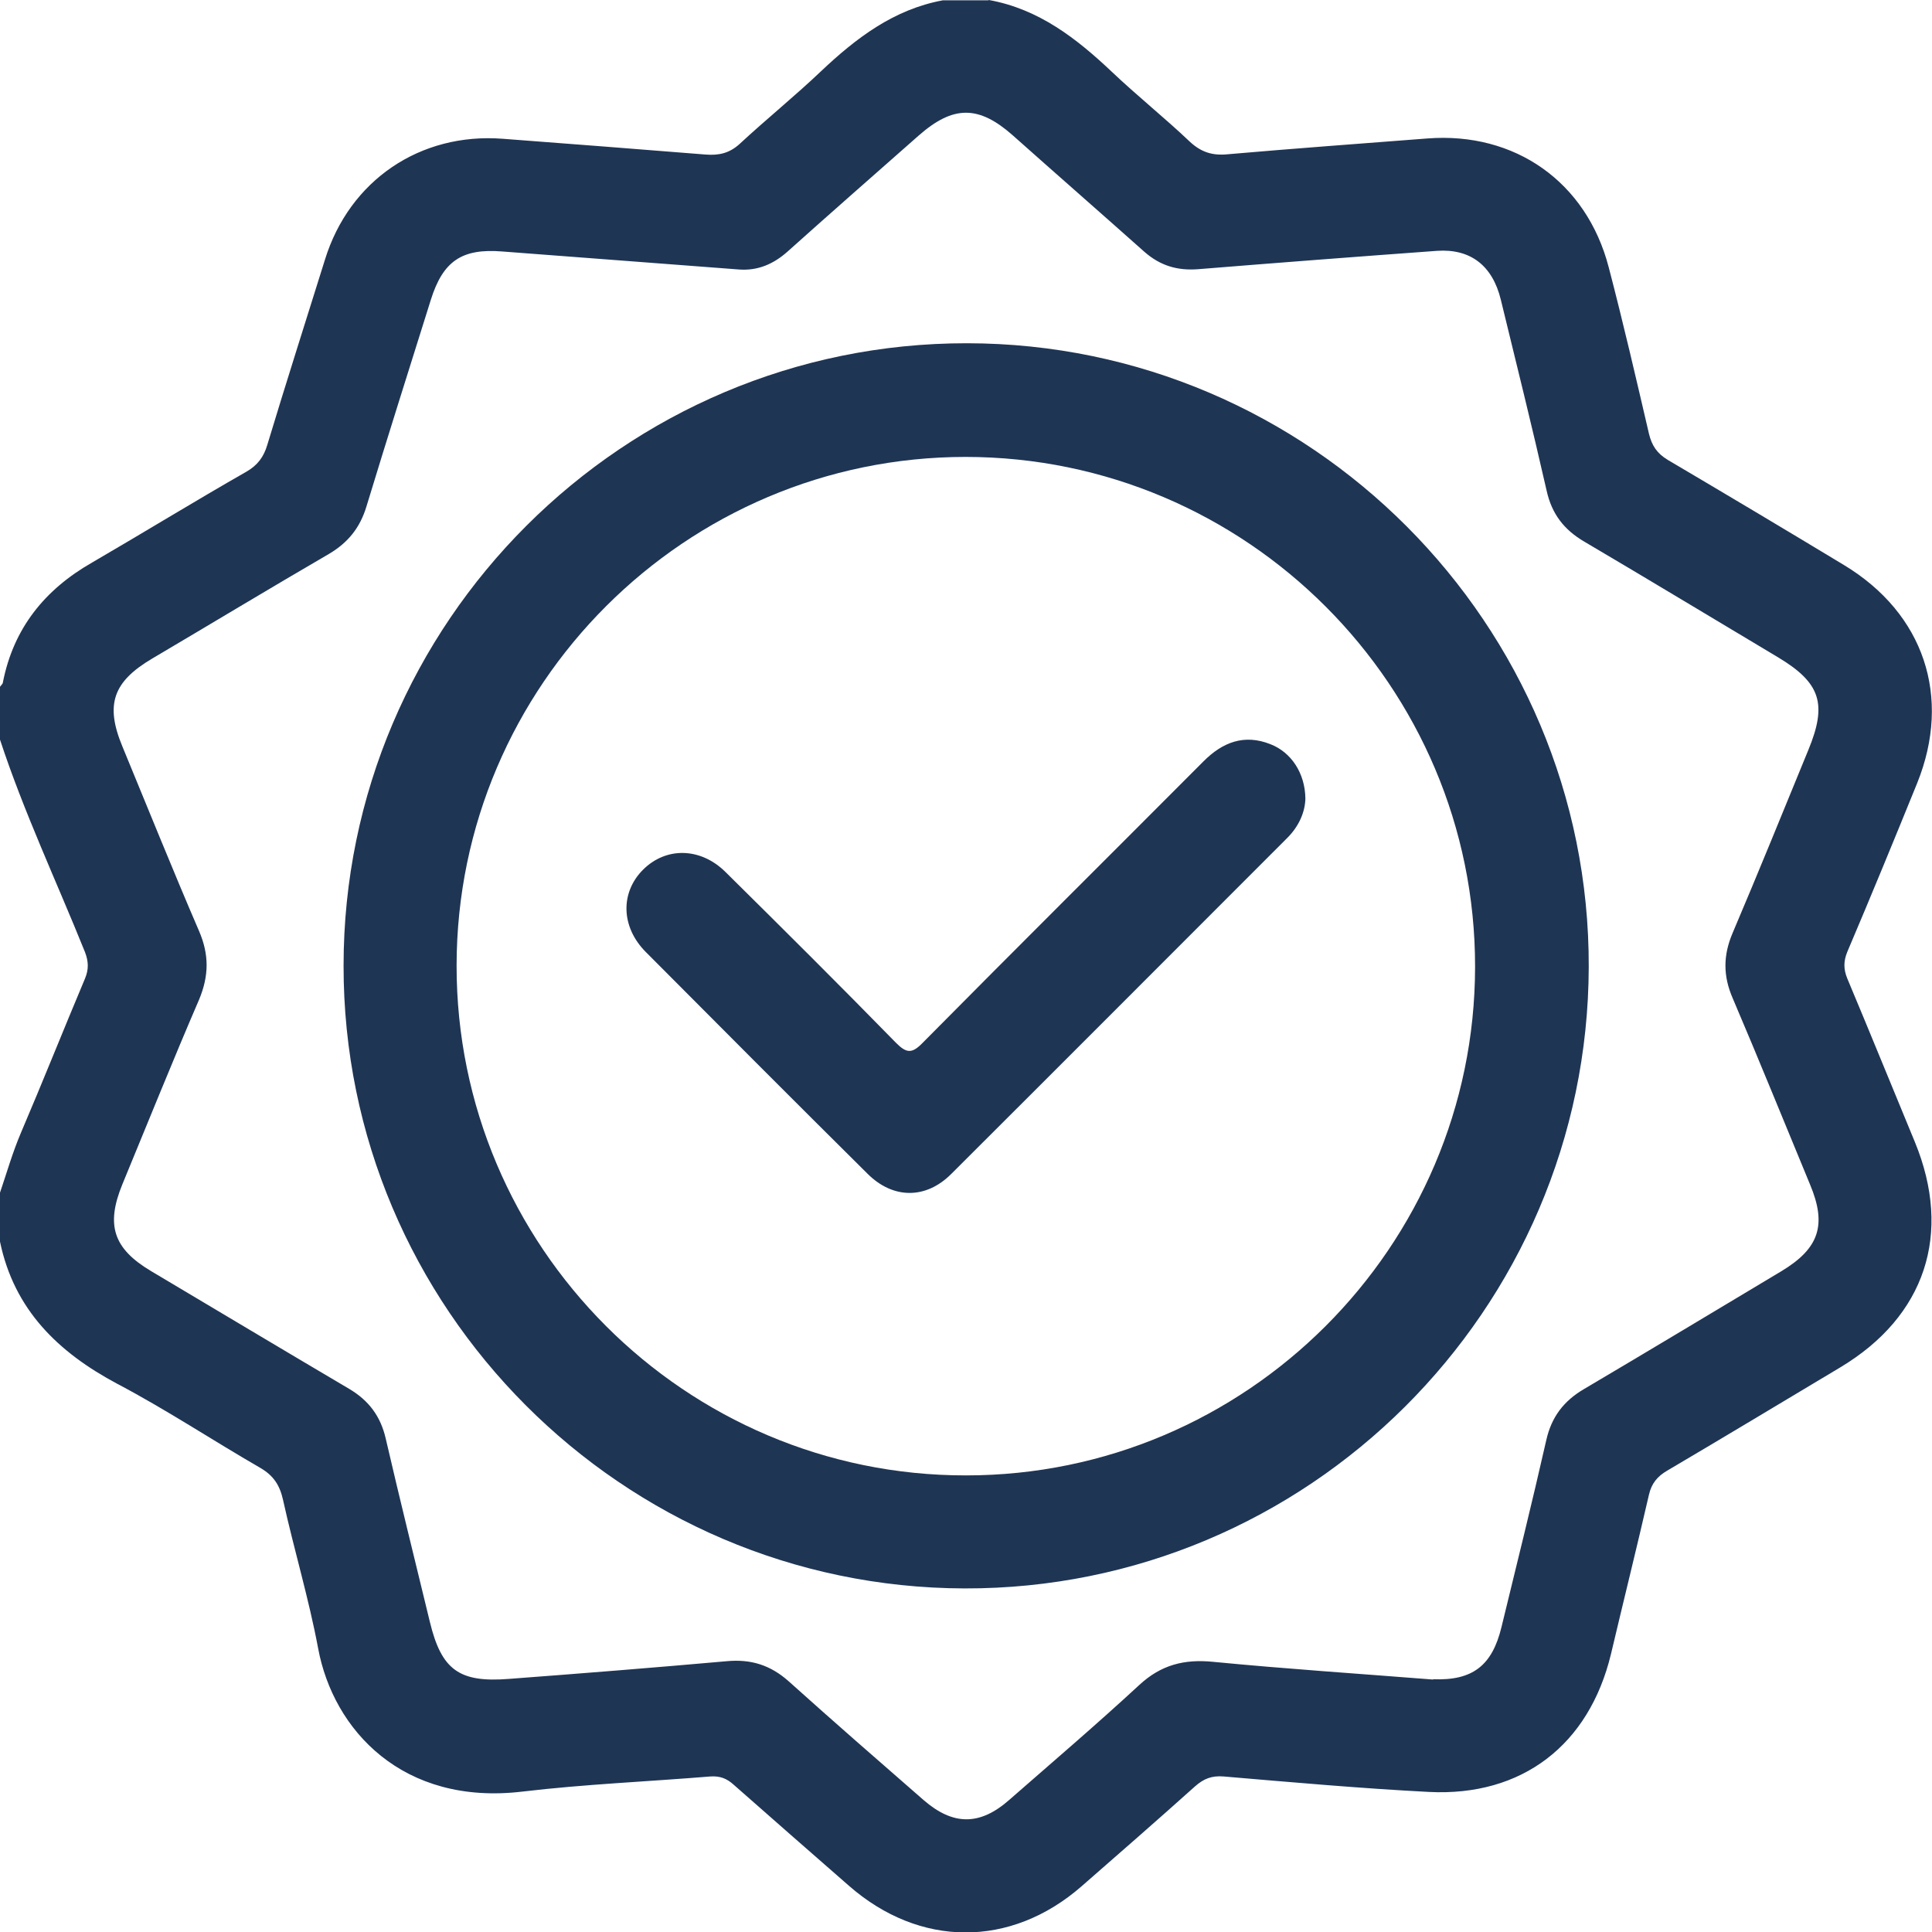
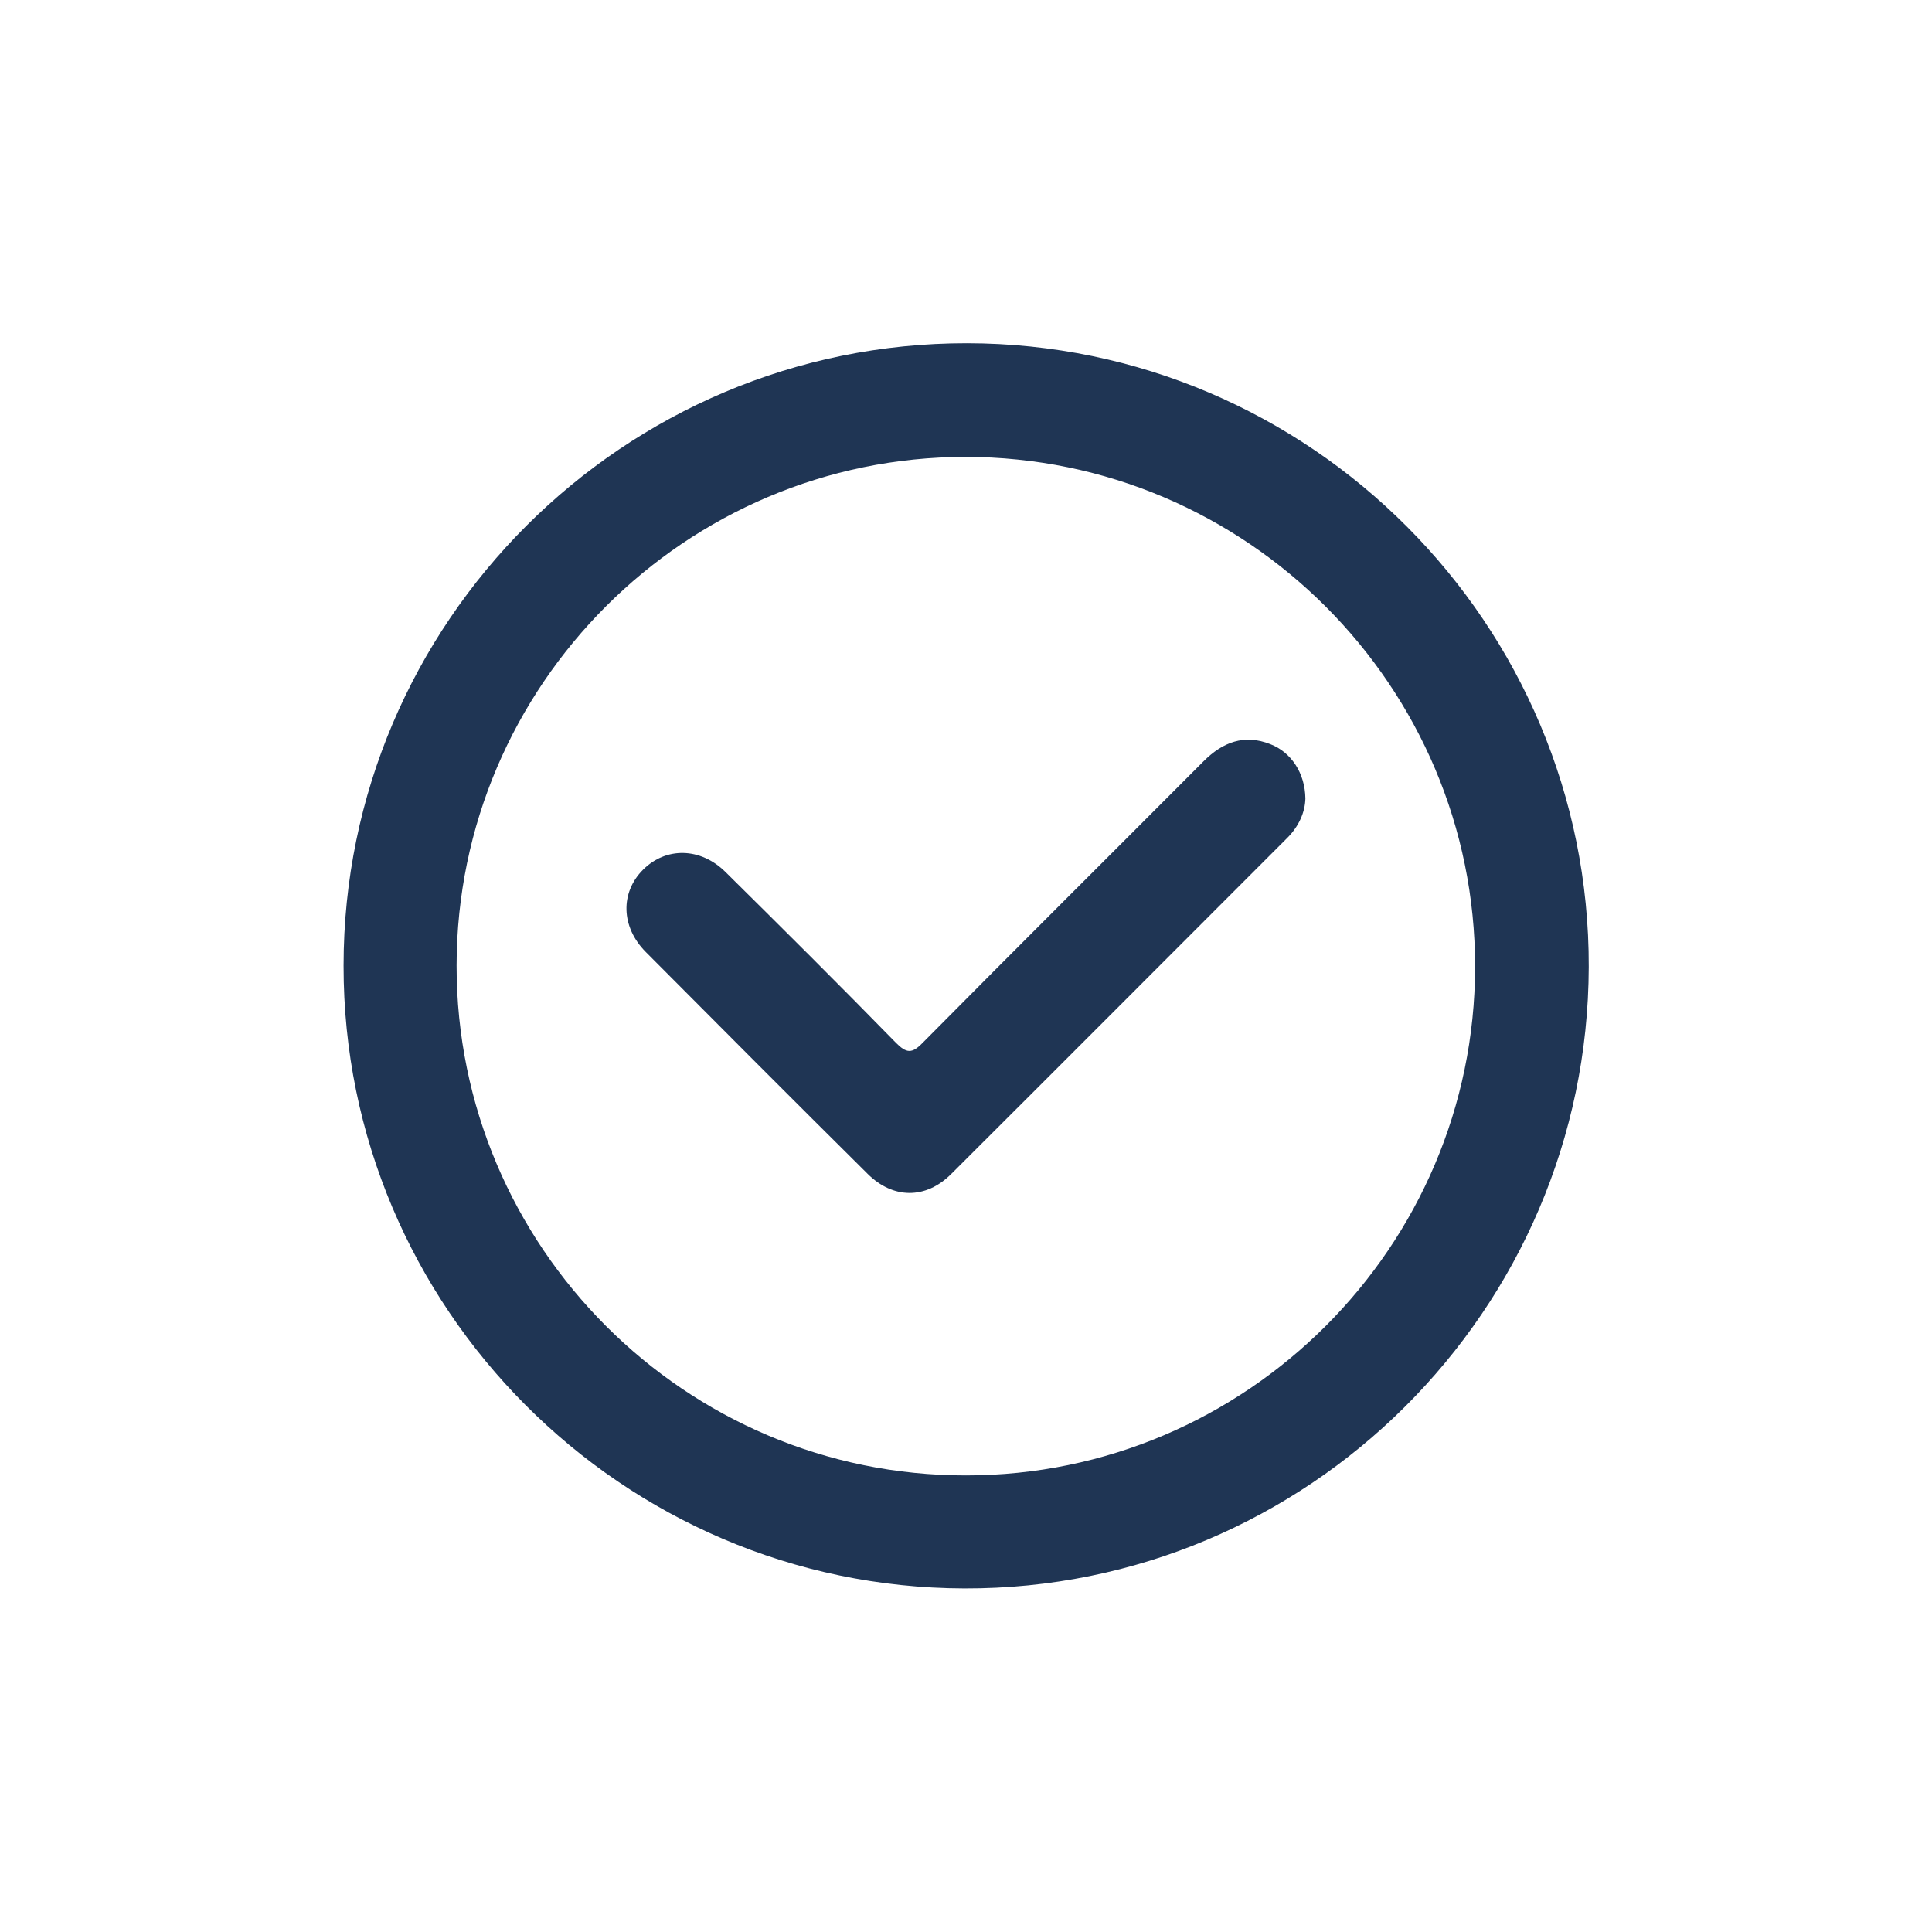
<svg xmlns="http://www.w3.org/2000/svg" id="Layer_2" viewBox="0 0 60 60.01">
  <defs>
    <style>
      .cls-1 {
        fill: #1f3554;
      }
    </style>
  </defs>
  <g id="Layer_1-2" data-name="Layer_1">
    <g>
-       <path class="cls-1" d="M30.71,0c1.55.28,2.72,1.19,3.83,2.24.78.74,1.62,1.41,2.4,2.15.36.34.72.45,1.2.4,2.06-.18,4.13-.33,6.19-.49,2.72-.21,4.94,1.35,5.63,4,.45,1.72.85,3.45,1.25,5.17.09.37.25.61.58.81,1.83,1.08,3.66,2.17,5.48,3.27,2.48,1.5,3.35,4.09,2.27,6.77-.71,1.75-1.43,3.5-2.17,5.24-.12.29-.12.54,0,.83.71,1.69,1.4,3.39,2.1,5.08,1.17,2.85.32,5.41-2.31,6.99-1.79,1.07-3.58,2.15-5.38,3.21-.31.18-.49.4-.57.75-.38,1.65-.79,3.3-1.18,4.95-.68,2.82-2.76,4.43-5.66,4.28-2.12-.11-4.25-.3-6.37-.48-.37-.03-.62.07-.89.31-1.16,1.04-2.34,2.07-3.52,3.1-2.2,1.92-5.03,1.91-7.23-.02-1.19-1.04-2.38-2.08-3.57-3.13-.22-.2-.43-.28-.73-.26-1.95.16-3.9.24-5.84.47-3.71.44-5.87-1.91-6.34-4.45-.29-1.55-.75-3.07-1.09-4.61-.1-.45-.29-.75-.7-.99-1.49-.86-2.92-1.81-4.44-2.61C1.81,42,.44,40.68,0,38.56v-1.52c.21-.62.39-1.25.65-1.86.68-1.59,1.32-3.2,1.99-4.79.12-.29.11-.53,0-.82C1.75,27.36.74,25.22,0,22.97,0,22.42,0,21.88,0,21.33c.03-.05.09-.09.09-.14.33-1.68,1.3-2.88,2.77-3.72,1.6-.93,3.18-1.9,4.79-2.82.35-.2.54-.46.65-.83.58-1.92,1.19-3.83,1.79-5.75.76-2.47,2.96-3.96,5.53-3.76,2.1.16,4.2.32,6.3.49.41.03.73-.04,1.05-.33.83-.77,1.71-1.48,2.53-2.26,1.09-1.03,2.26-1.92,3.78-2.2h1.41ZM44.5,52.15c1.23.05,1.84-.42,2.13-1.62.47-1.93.95-3.86,1.39-5.8.16-.72.54-1.22,1.17-1.59,2.05-1.21,4.09-2.44,6.13-3.66,1.18-.71,1.42-1.44.89-2.7-.8-1.93-1.58-3.86-2.4-5.78-.3-.69-.3-1.33,0-2.03.8-1.88,1.57-3.78,2.35-5.68.59-1.43.38-2.08-.93-2.87-2.01-1.2-4.01-2.41-6.03-3.6-.63-.37-1.01-.86-1.17-1.59-.45-1.98-.94-3.95-1.42-5.92-.26-1.07-.95-1.59-1.98-1.52-2.47.18-4.95.37-7.42.57-.65.05-1.18-.11-1.67-.54-1.36-1.21-2.72-2.4-4.08-3.61-1.06-.94-1.85-.95-2.93,0-1.36,1.2-2.73,2.4-4.08,3.61-.43.38-.91.59-1.49.55-2.45-.19-4.91-.37-7.36-.56-1.25-.1-1.84.29-2.22,1.5-.67,2.14-1.35,4.28-2,6.42-.2.66-.57,1.12-1.16,1.47-1.84,1.07-3.66,2.17-5.49,3.25-1.22.72-1.47,1.43-.93,2.73.79,1.91,1.56,3.83,2.38,5.73.32.74.31,1.4,0,2.14-.82,1.9-1.59,3.82-2.38,5.73-.52,1.27-.28,2,.9,2.7,2.05,1.22,4.09,2.44,6.14,3.65.61.36.98.85,1.14,1.55.44,1.9.91,3.79,1.37,5.69.36,1.49.91,1.89,2.45,1.77,2.26-.17,4.52-.35,6.77-.55.75-.07,1.36.12,1.93.63,1.38,1.24,2.78,2.46,4.18,3.68.92.8,1.75.8,2.66,0,1.35-1.18,2.72-2.35,4.04-3.57.68-.63,1.4-.81,2.3-.72,2.27.22,4.55.37,6.83.55Z" />
      <path class="cls-1" d="M10.67,29.99c0-10.66,8.7-19.34,19.36-19.33,10.66.01,19.34,8.72,19.31,19.37-.03,10.66-8.73,19.33-19.39,19.3-10.63-.03-19.29-8.71-19.28-19.34ZM29.99,14.19c-8.7,0-15.8,7.09-15.81,15.79-.01,8.73,7.1,15.85,15.82,15.84,8.7,0,15.8-7.09,15.81-15.79.01-8.72-7.1-15.84-15.83-15.84Z" />
      <path class="cls-1" d="M40.54,24.8c-.01.42-.2.86-.56,1.22-3.48,3.48-6.96,6.97-10.44,10.44-.79.79-1.81.78-2.6-.01-2.3-2.28-4.59-4.58-6.88-6.88-.78-.78-.8-1.85-.09-2.56.71-.71,1.78-.7,2.56.07,1.78,1.76,3.55,3.52,5.3,5.31.32.32.49.34.82,0,2.9-2.93,5.82-5.83,8.73-8.75.59-.59,1.26-.85,2.07-.53.65.25,1.08.9,1.09,1.69Z" />
    </g>
  </g>
</svg>